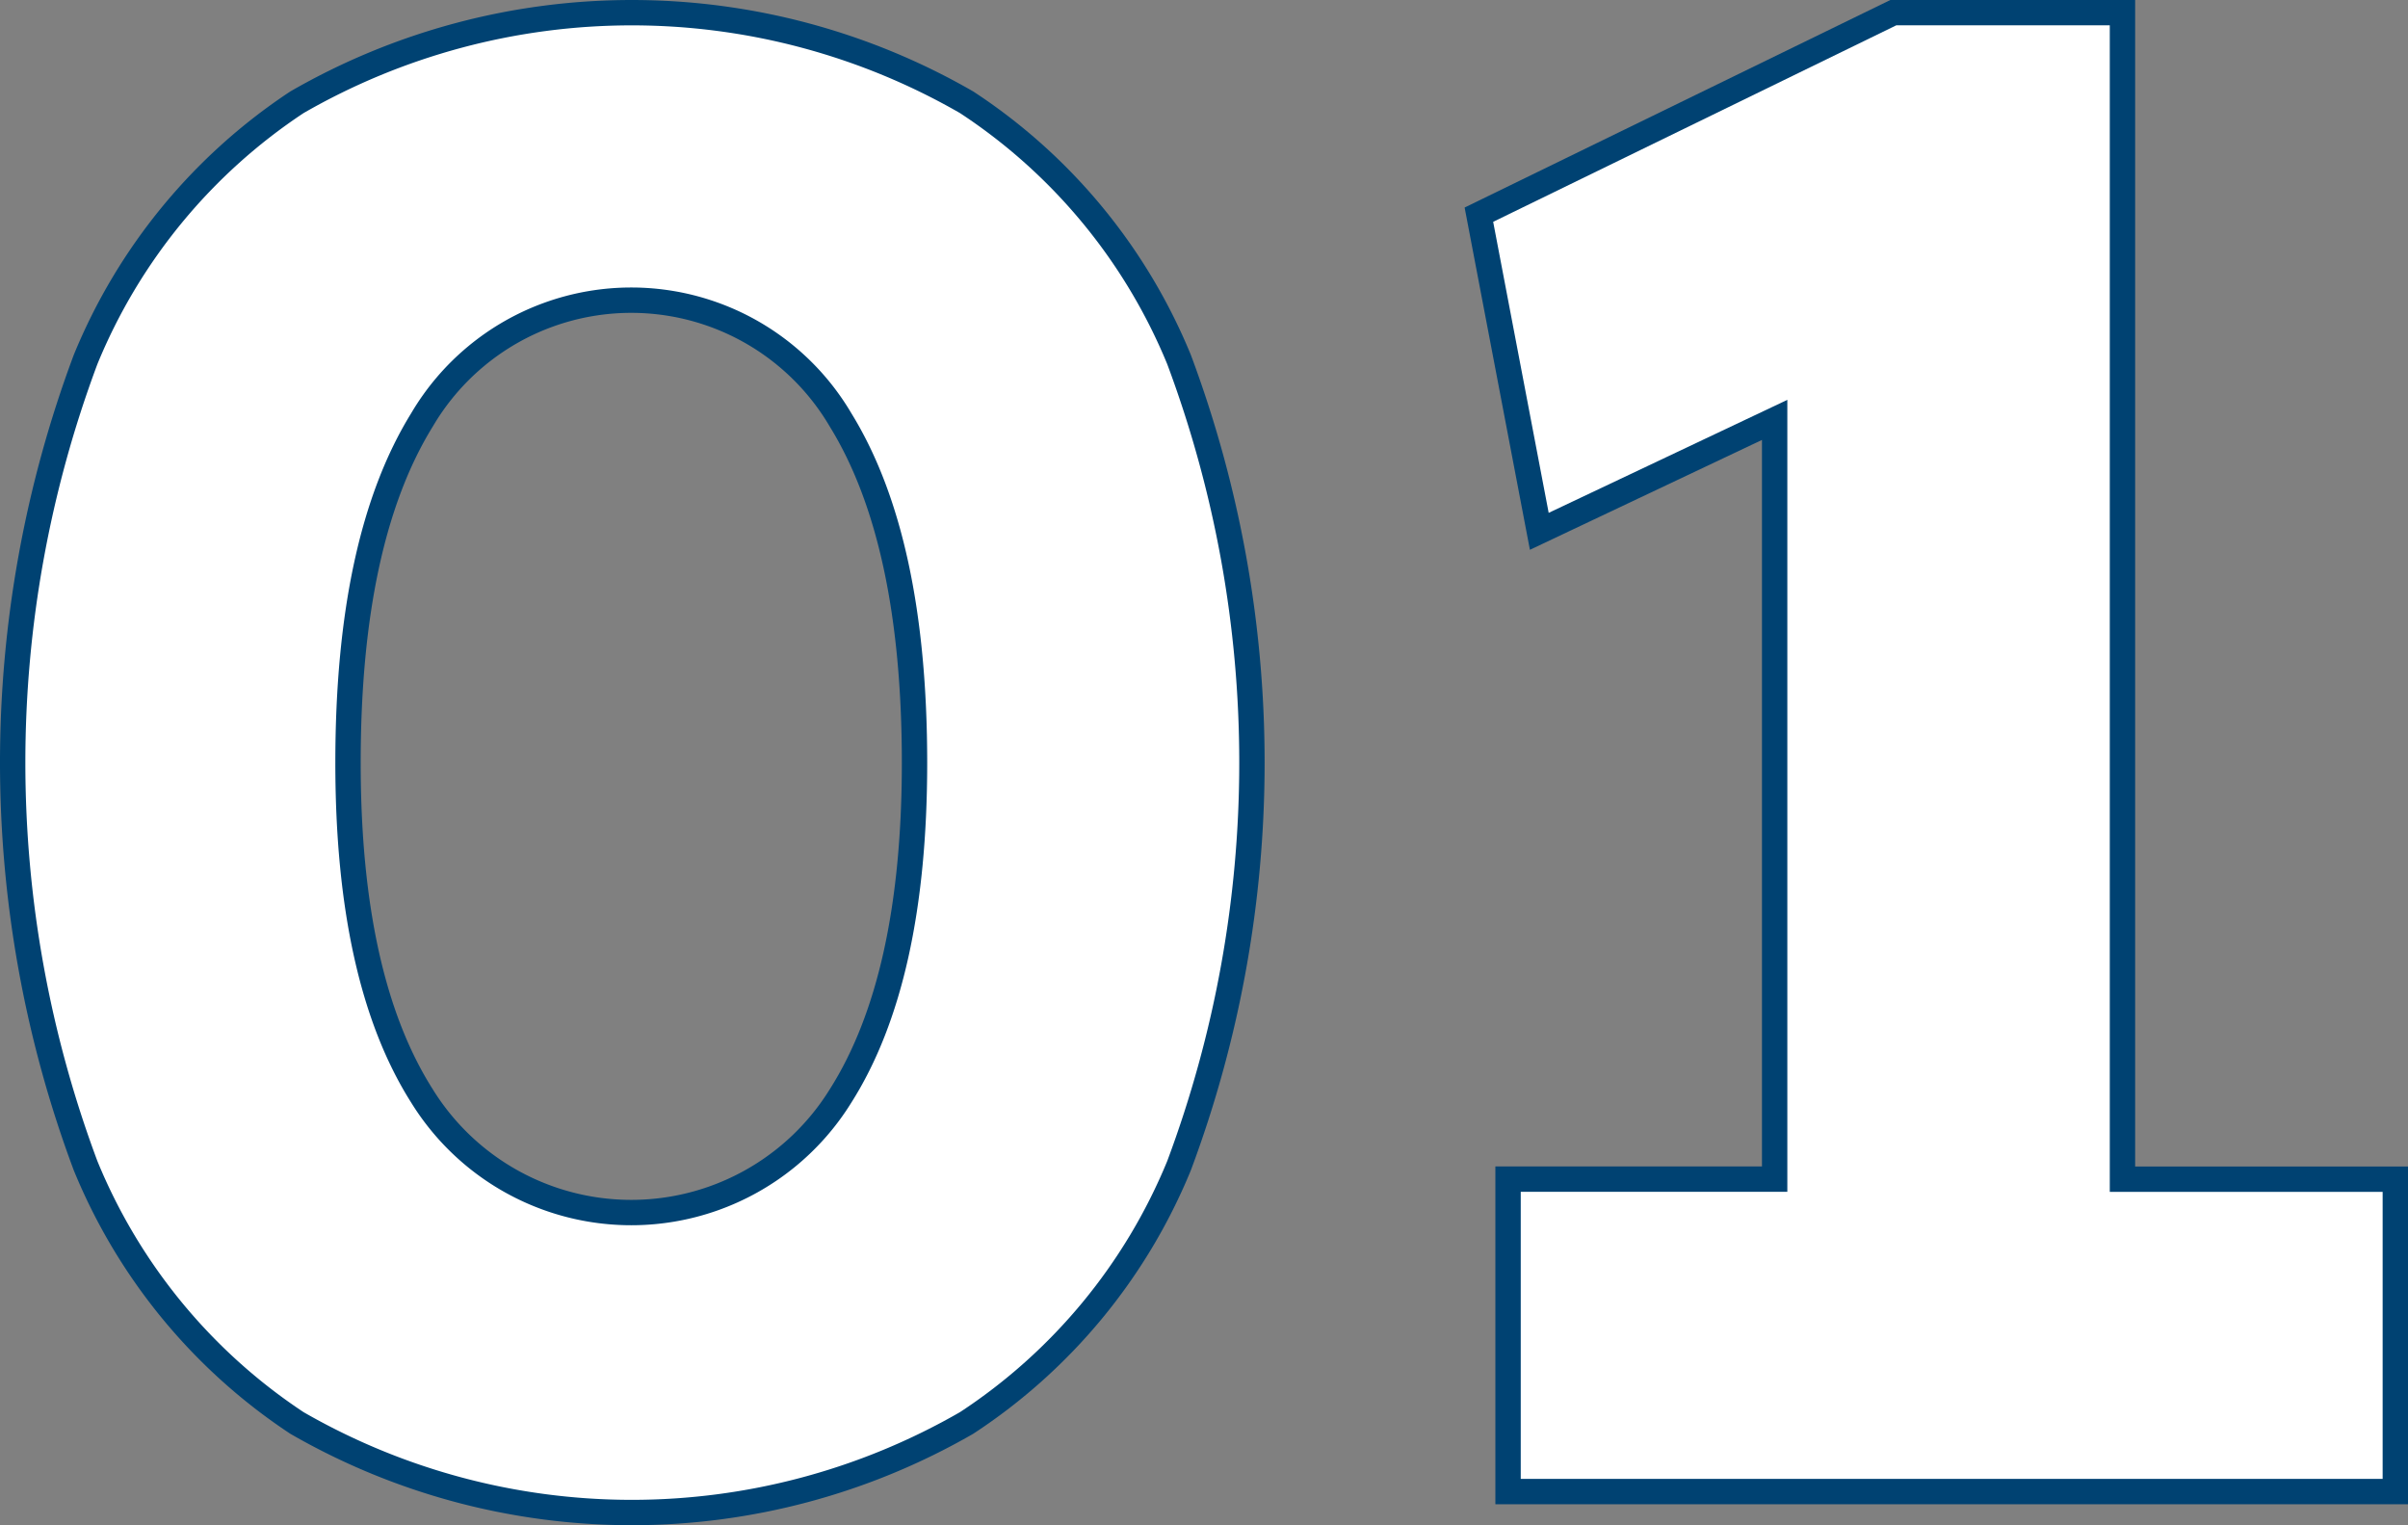
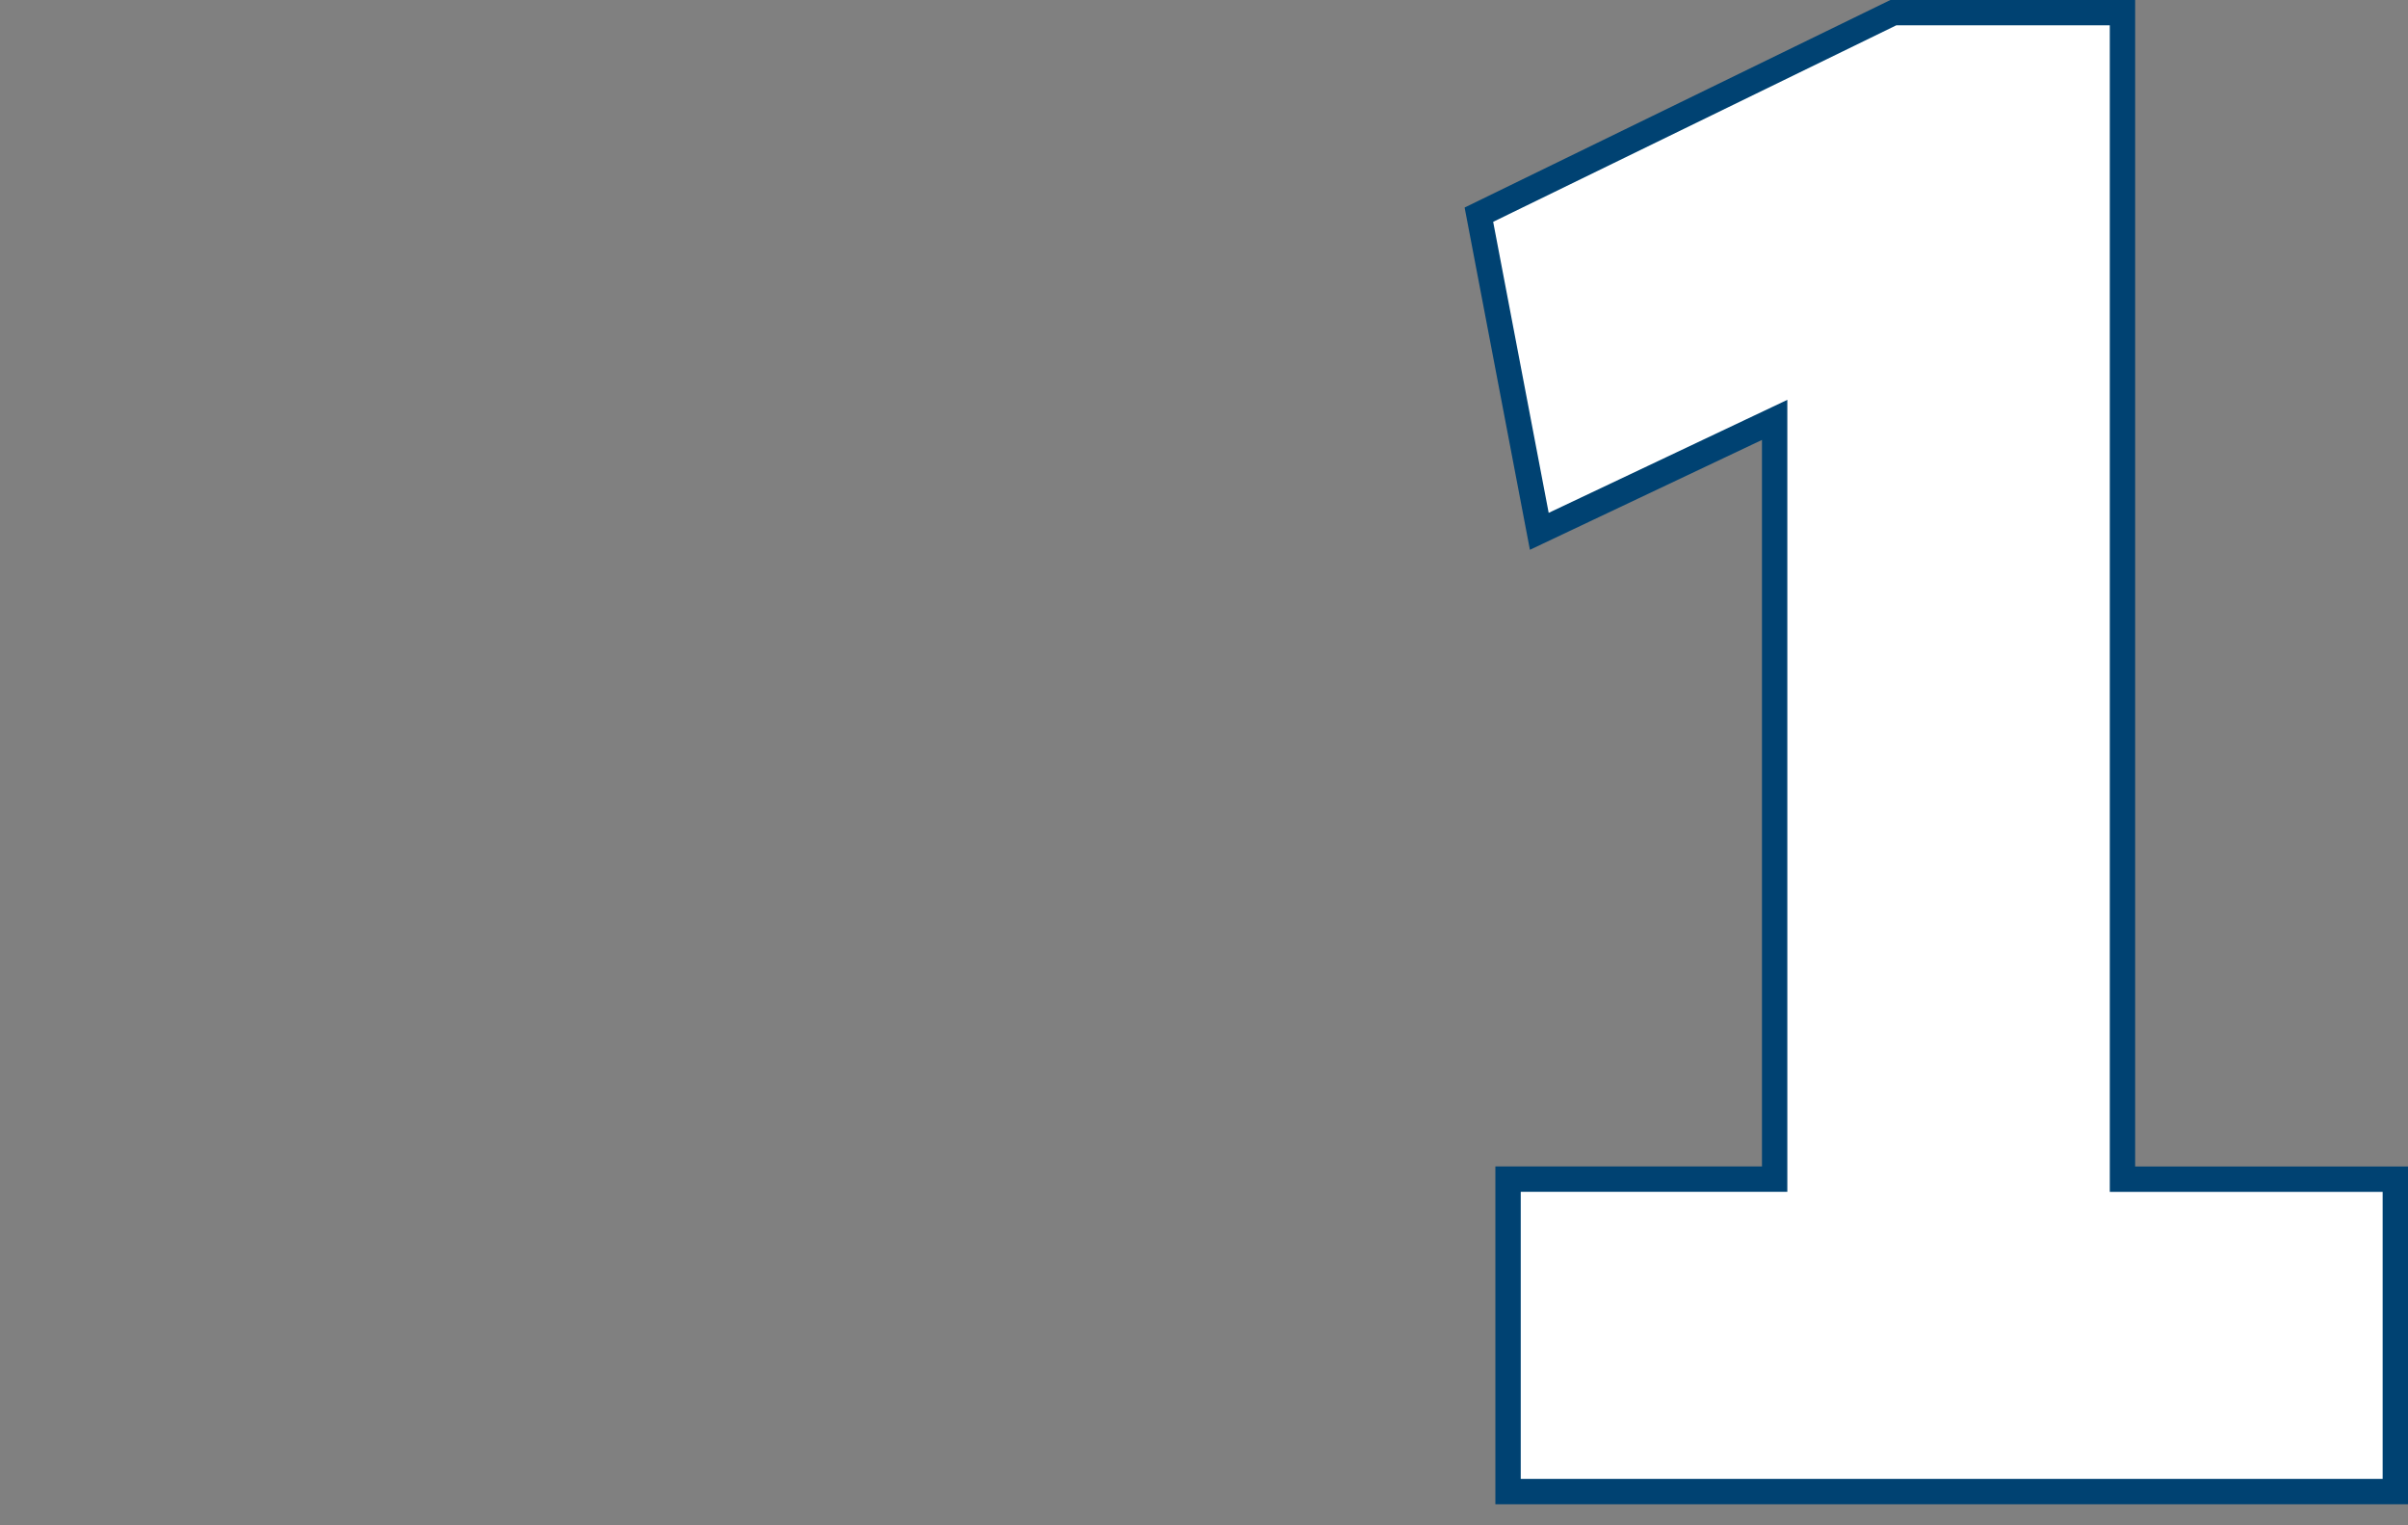
<svg xmlns="http://www.w3.org/2000/svg" width="94.967" height="60.141" viewBox="0 0 94.967 60.141">
  <rect x="0" y="0" width="94.967" height="60.141" fill="#808080" stroke="none" />
  <g id="_01" data-name="01" transform="translate(-2210.555 -1645.322)">
-     <path id="パス_5704" data-name="パス 5704" d="M2248.675,1649.354a26.447,26.447,0,0,0-26.408,0,22.282,22.282,0,0,0-8.337,10.144,45.374,45.374,0,0,0,0,31.789,22.274,22.274,0,0,0,8.337,10.145,26.453,26.453,0,0,0,26.408,0,22.2,22.2,0,0,0,8.379-10.145,45.374,45.374,0,0,0,0-31.789A22.207,22.207,0,0,0,2248.675,1649.354Zm-4.969,39.181a9.707,9.707,0,0,1-16.51,0q-2.918-4.6-2.916-13.142,0-8.79,2.916-13.512a9.576,9.576,0,0,1,16.51,0q2.913,4.724,2.916,13.512Q2246.622,1683.936,2243.706,1688.535Z" fill="#fff" stroke="#004272" stroke-miterlimit="10" stroke-width="1" />
    <path id="パス_5705" data-name="パス 5705" d="M2294.261,1691.82v-46h-9.035l-16.346,7.967,2.382,12.486,9.282-4.394v29.938H2270.03v12.321h34.992V1691.82Z" fill="#fff" stroke="#004272" stroke-miterlimit="10" stroke-width="1" />
  </g>
</svg>